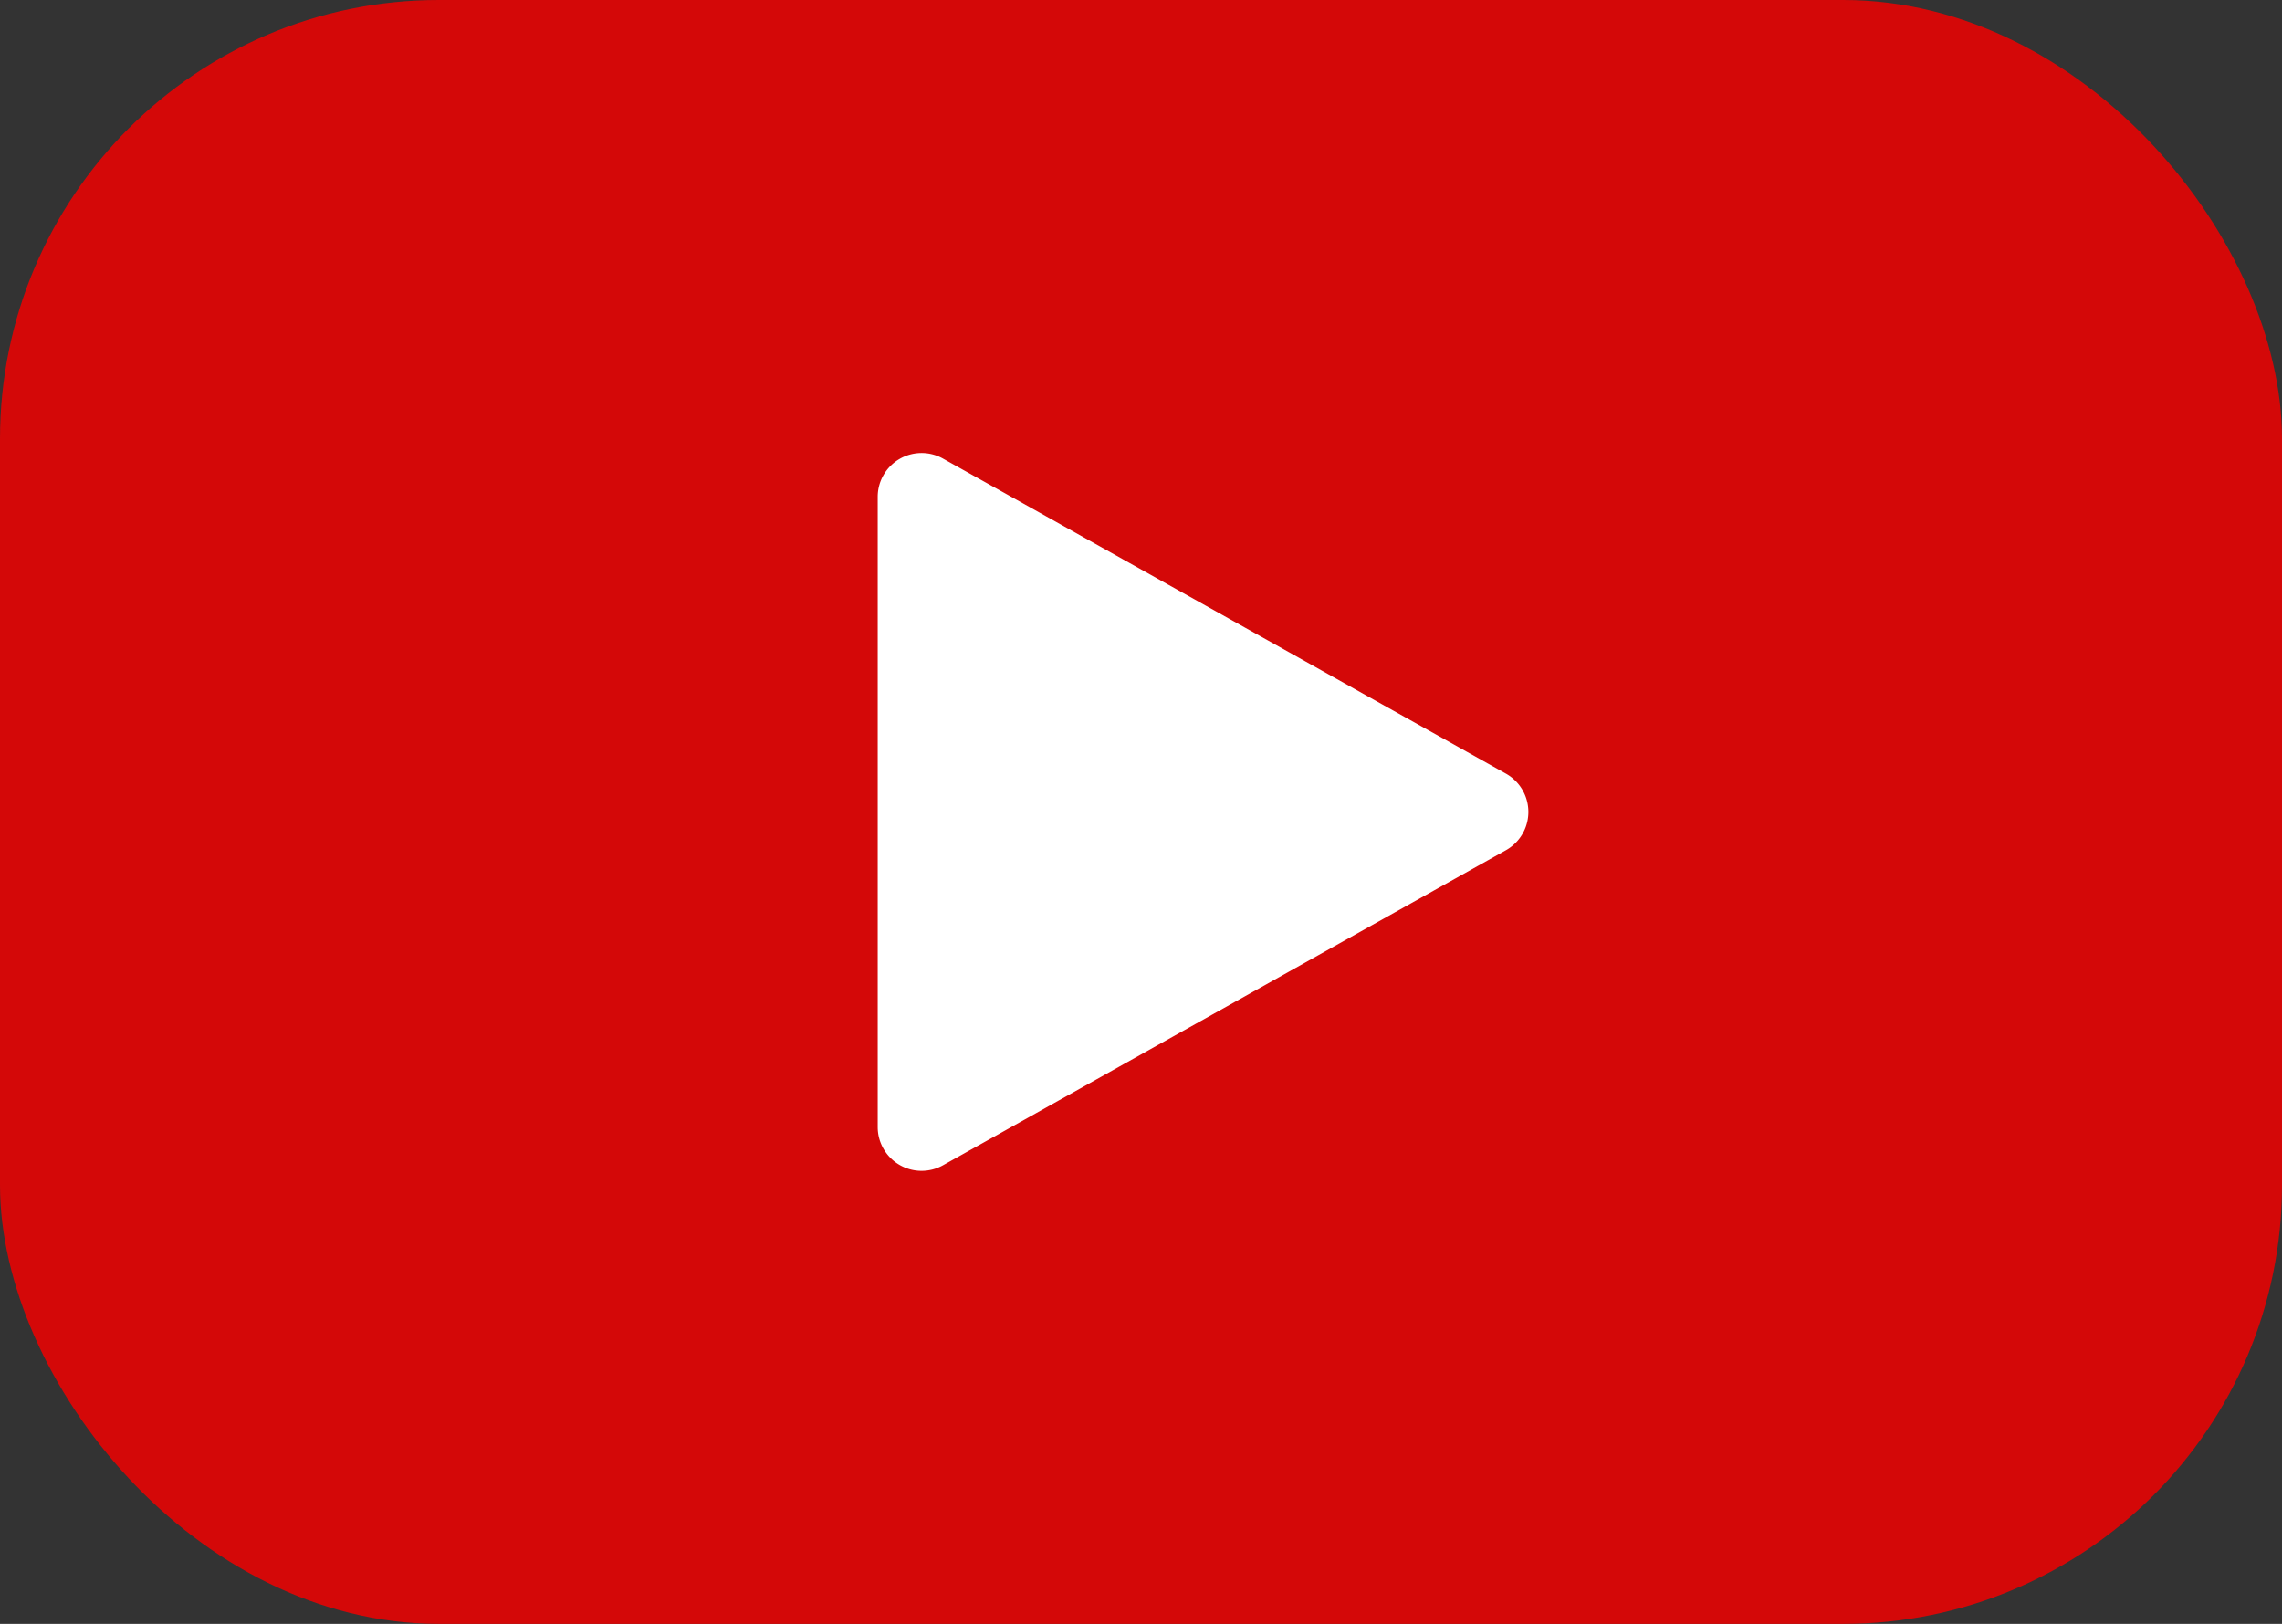
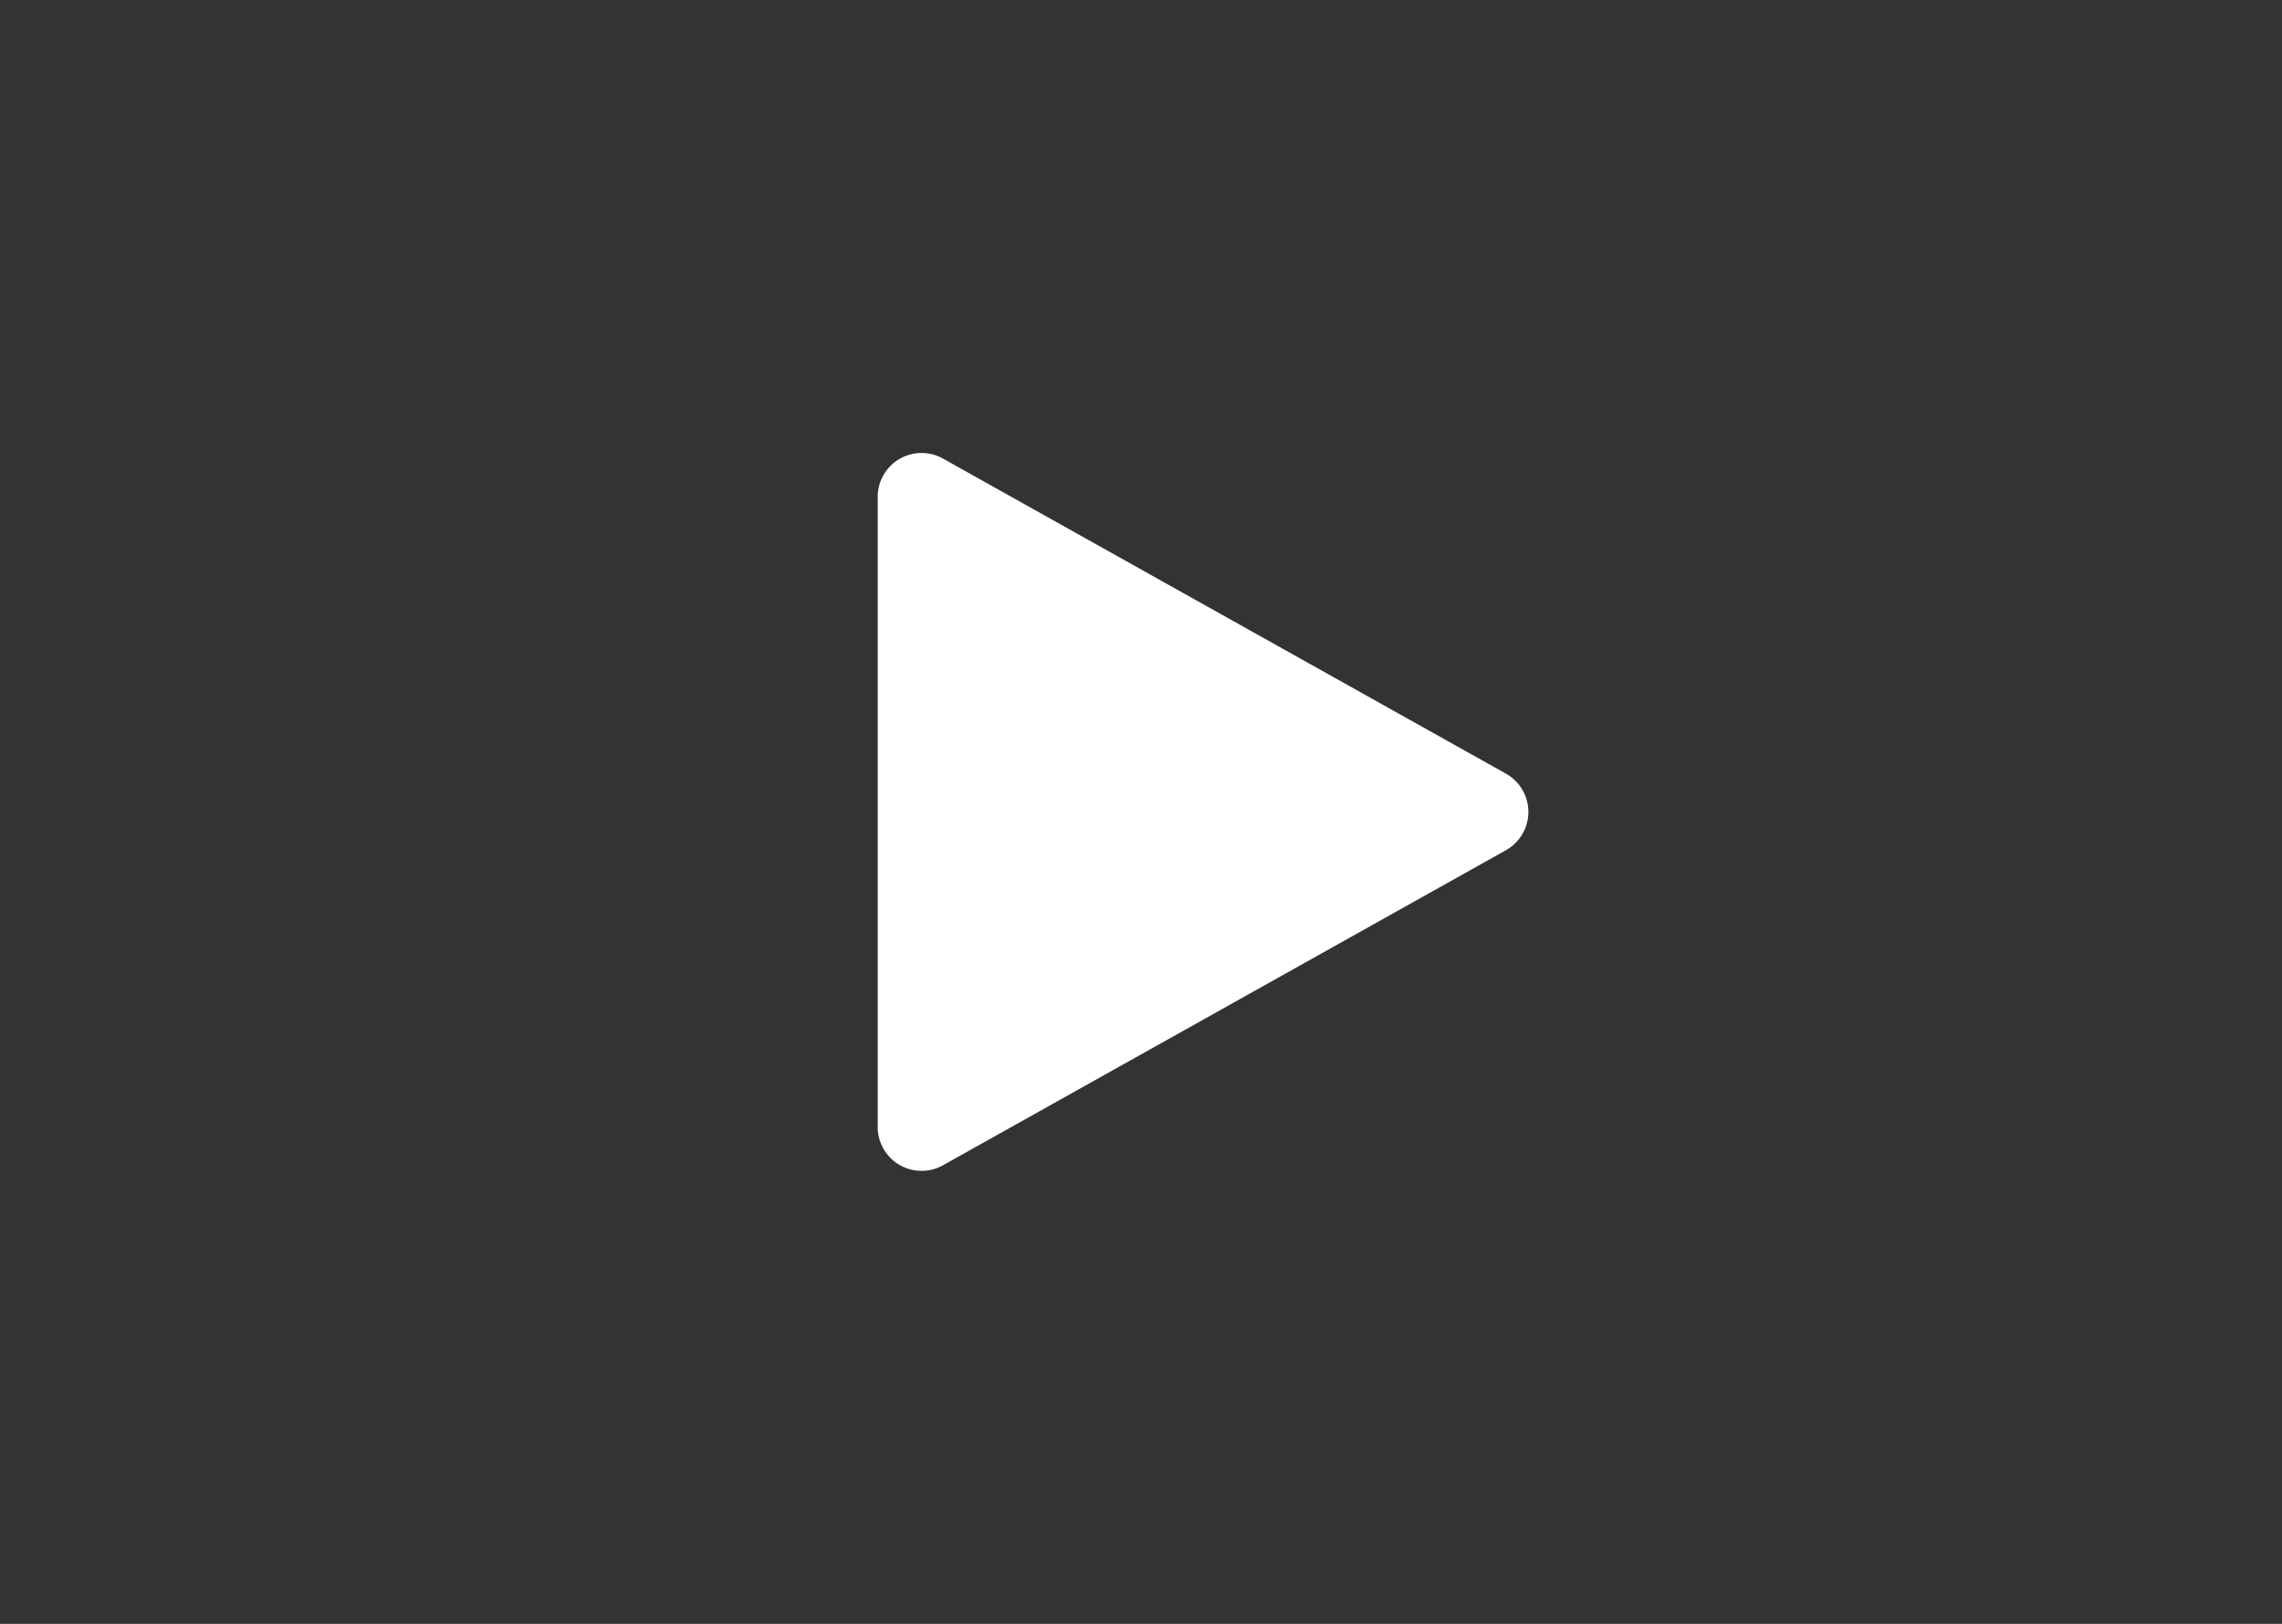
<svg xmlns="http://www.w3.org/2000/svg" width="52" height="37">
  <rect width="100%" height="100%" fill="#333333" stroke="none" />
-   <rect width="52" height="37" rx="10" ry="10" fill="#d40808" />
  <path data-name="shape" d="M34.32 17.63a1 1 0 010 1.74l-12.83 7.18a1 1 0 01-1.49-.87V11.32a1 1 0 011.49-.87z" fill="#fff" fill-rule="evenodd" />
</svg>